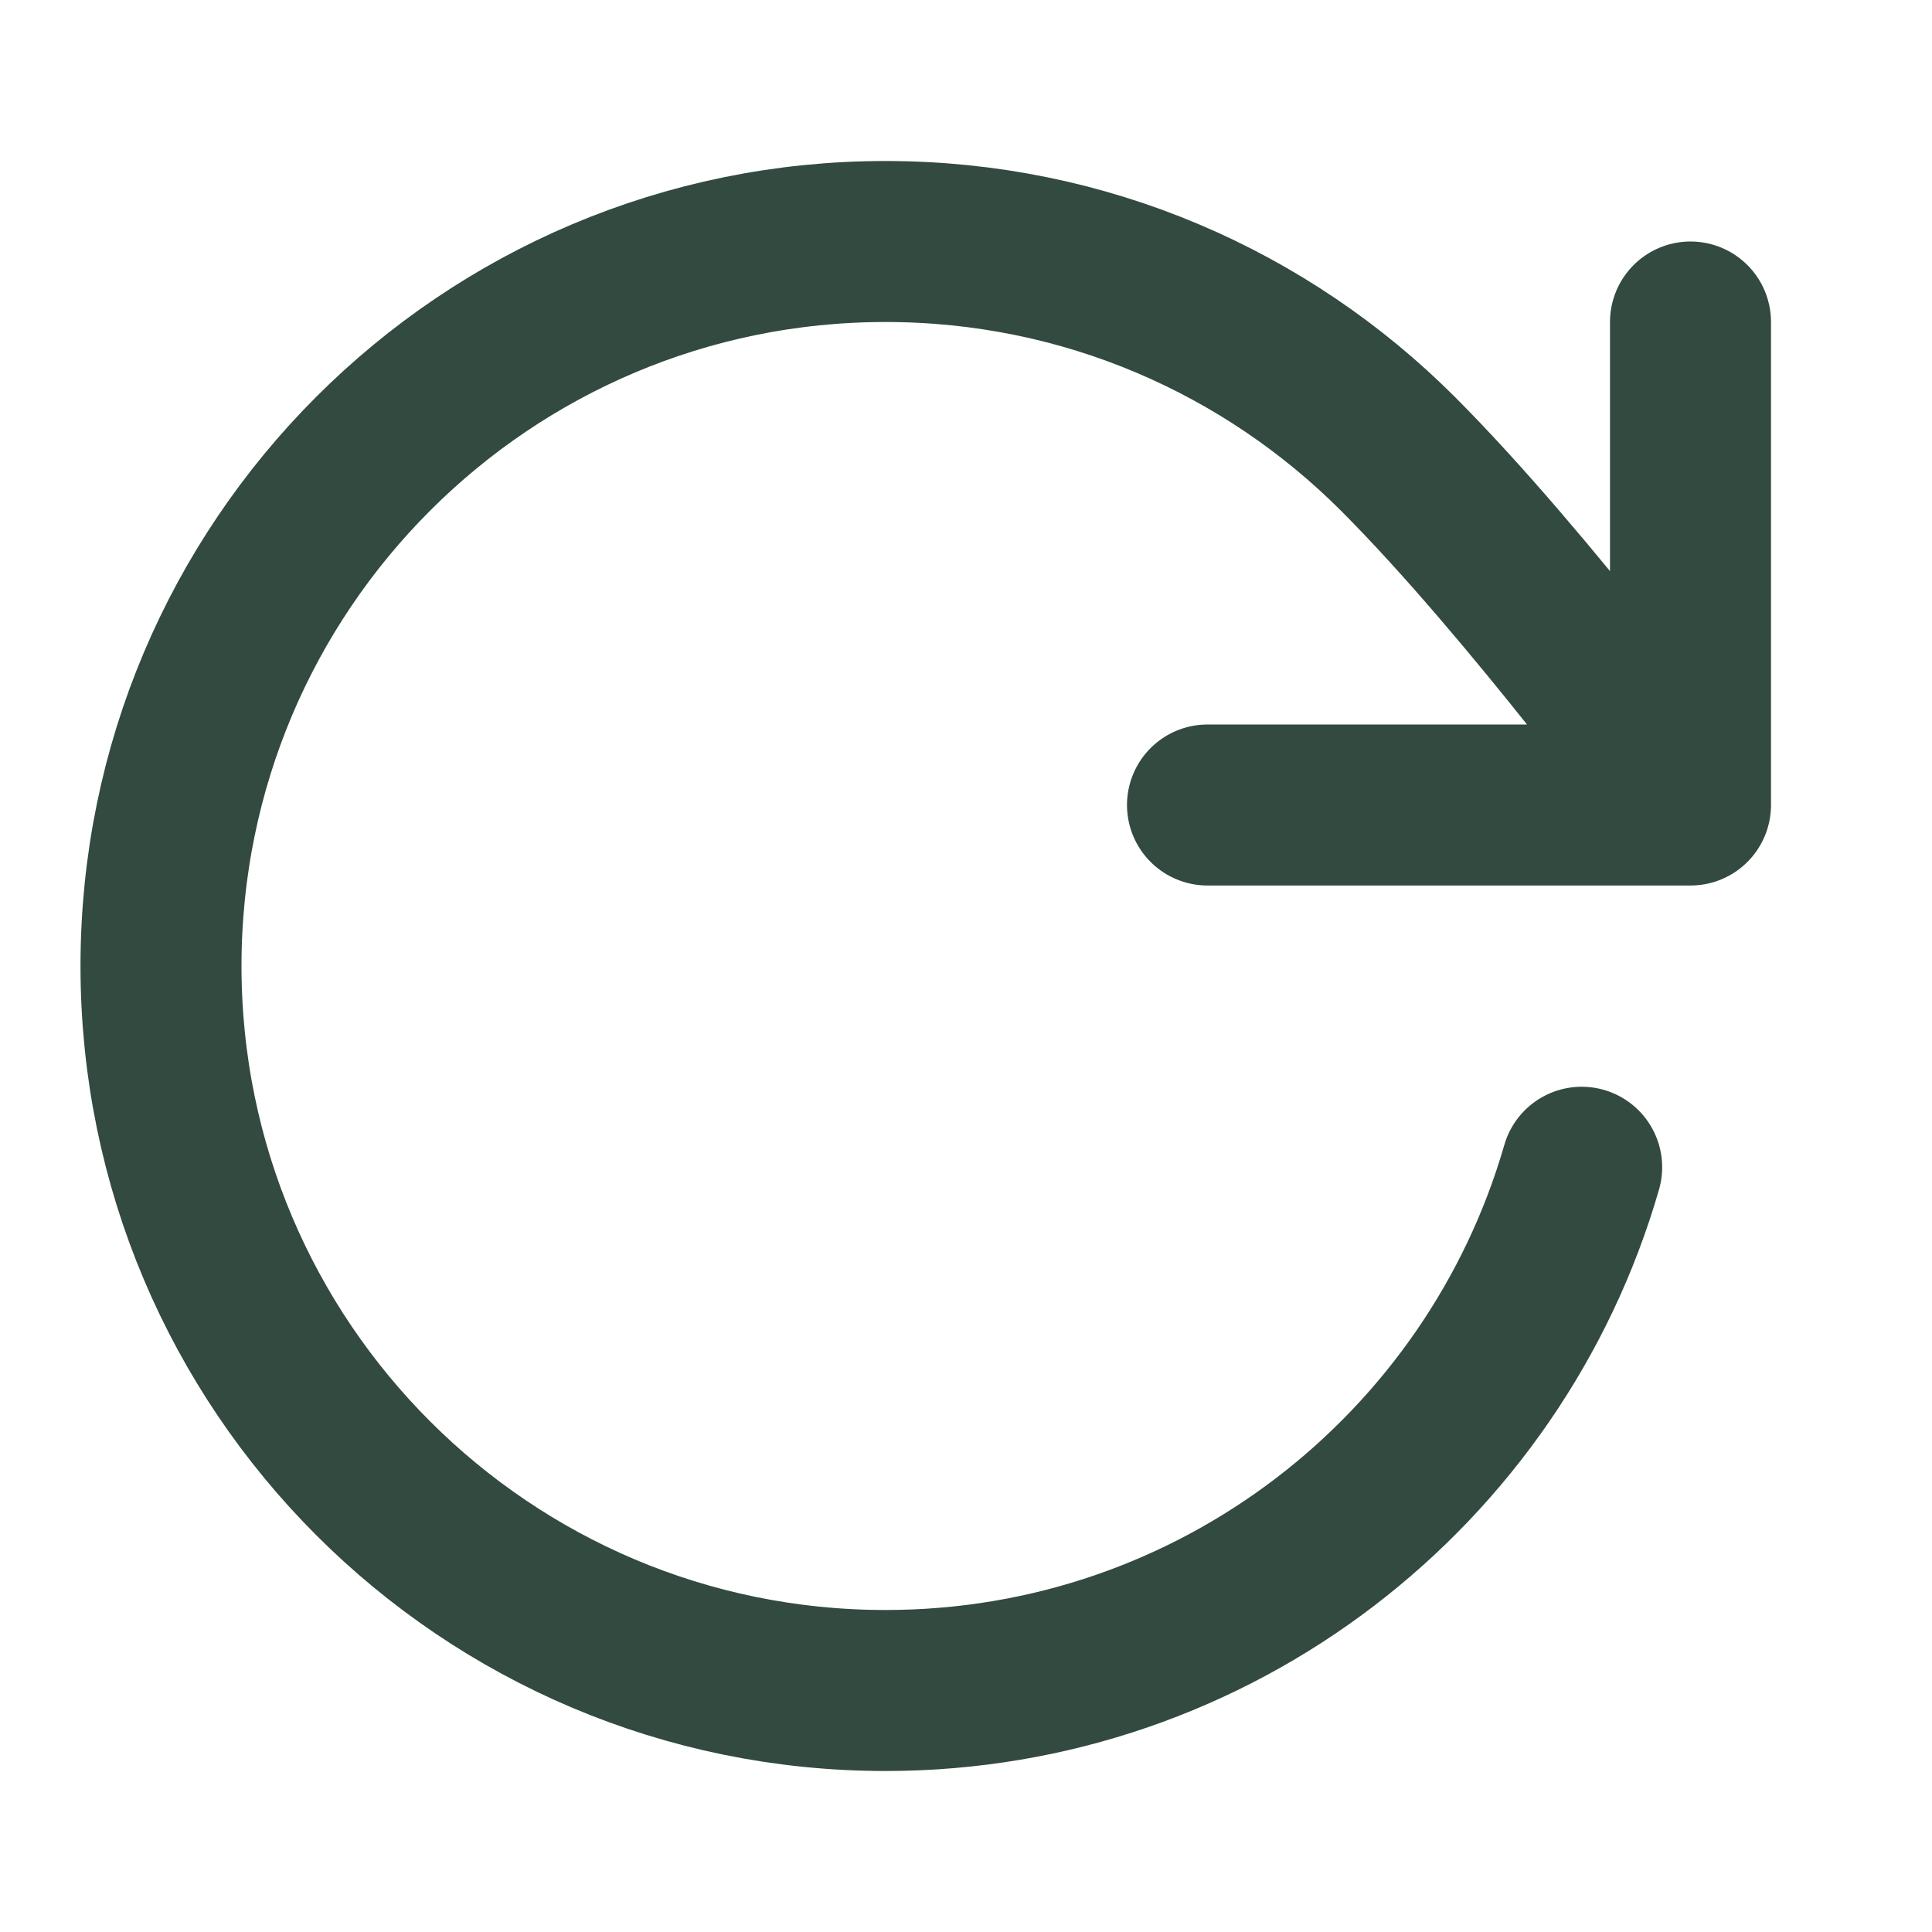
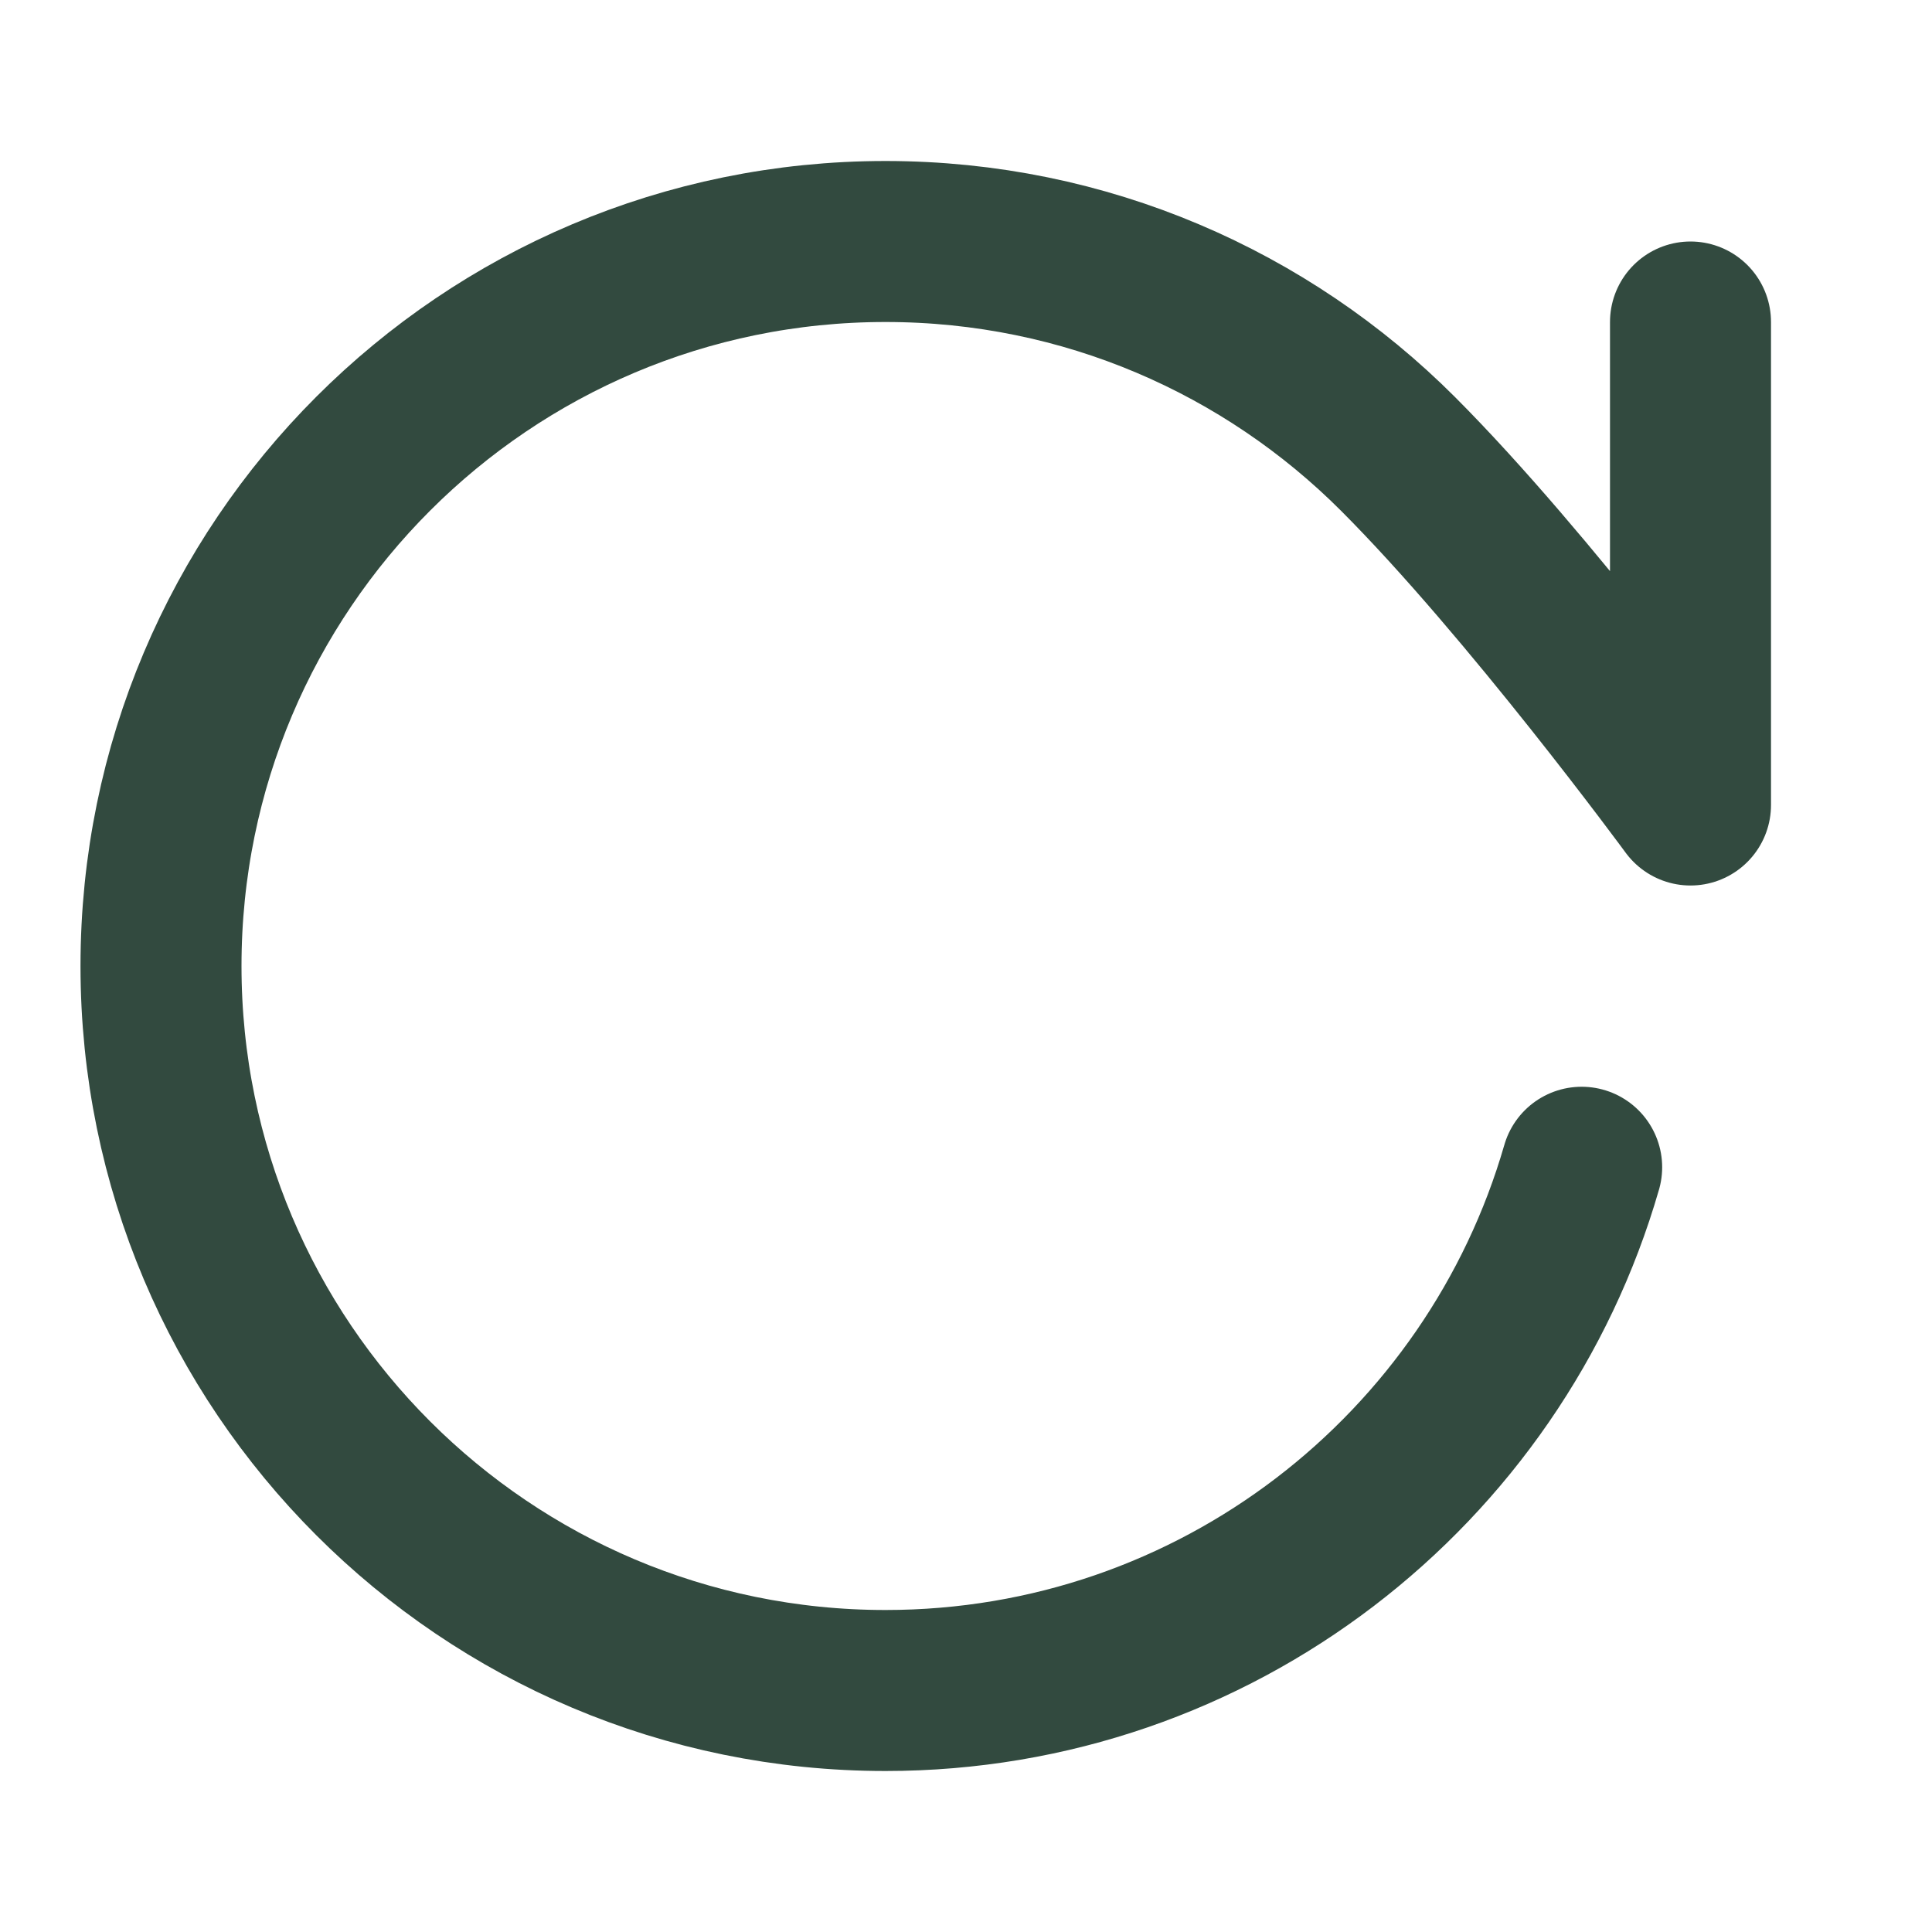
<svg xmlns="http://www.w3.org/2000/svg" width="18" height="18" viewBox="0 0 18 18" fill="none">
-   <path d="M15.75 7.5C15.75 7.5 14.246 5.451 13.025 4.229C11.803 3.006 10.115 2.25 8.25 2.25C4.522 2.25 1.5 5.272 1.5 9C1.5 12.728 4.522 15.75 8.25 15.75C11.327 15.75 13.924 13.691 14.736 10.875M15.75 7.5V3M15.75 7.5H11.25" stroke="#324A3F" stroke-width="1.5" stroke-linecap="round" stroke-linejoin="round" />
+   <path d="M15.75 7.5C15.75 7.5 14.246 5.451 13.025 4.229C11.803 3.006 10.115 2.25 8.25 2.25C4.522 2.25 1.5 5.272 1.5 9C1.5 12.728 4.522 15.75 8.25 15.75C11.327 15.75 13.924 13.691 14.736 10.875M15.75 7.5V3M15.75 7.5" stroke="#324A3F" stroke-width="1.5" stroke-linecap="round" stroke-linejoin="round" />
</svg>